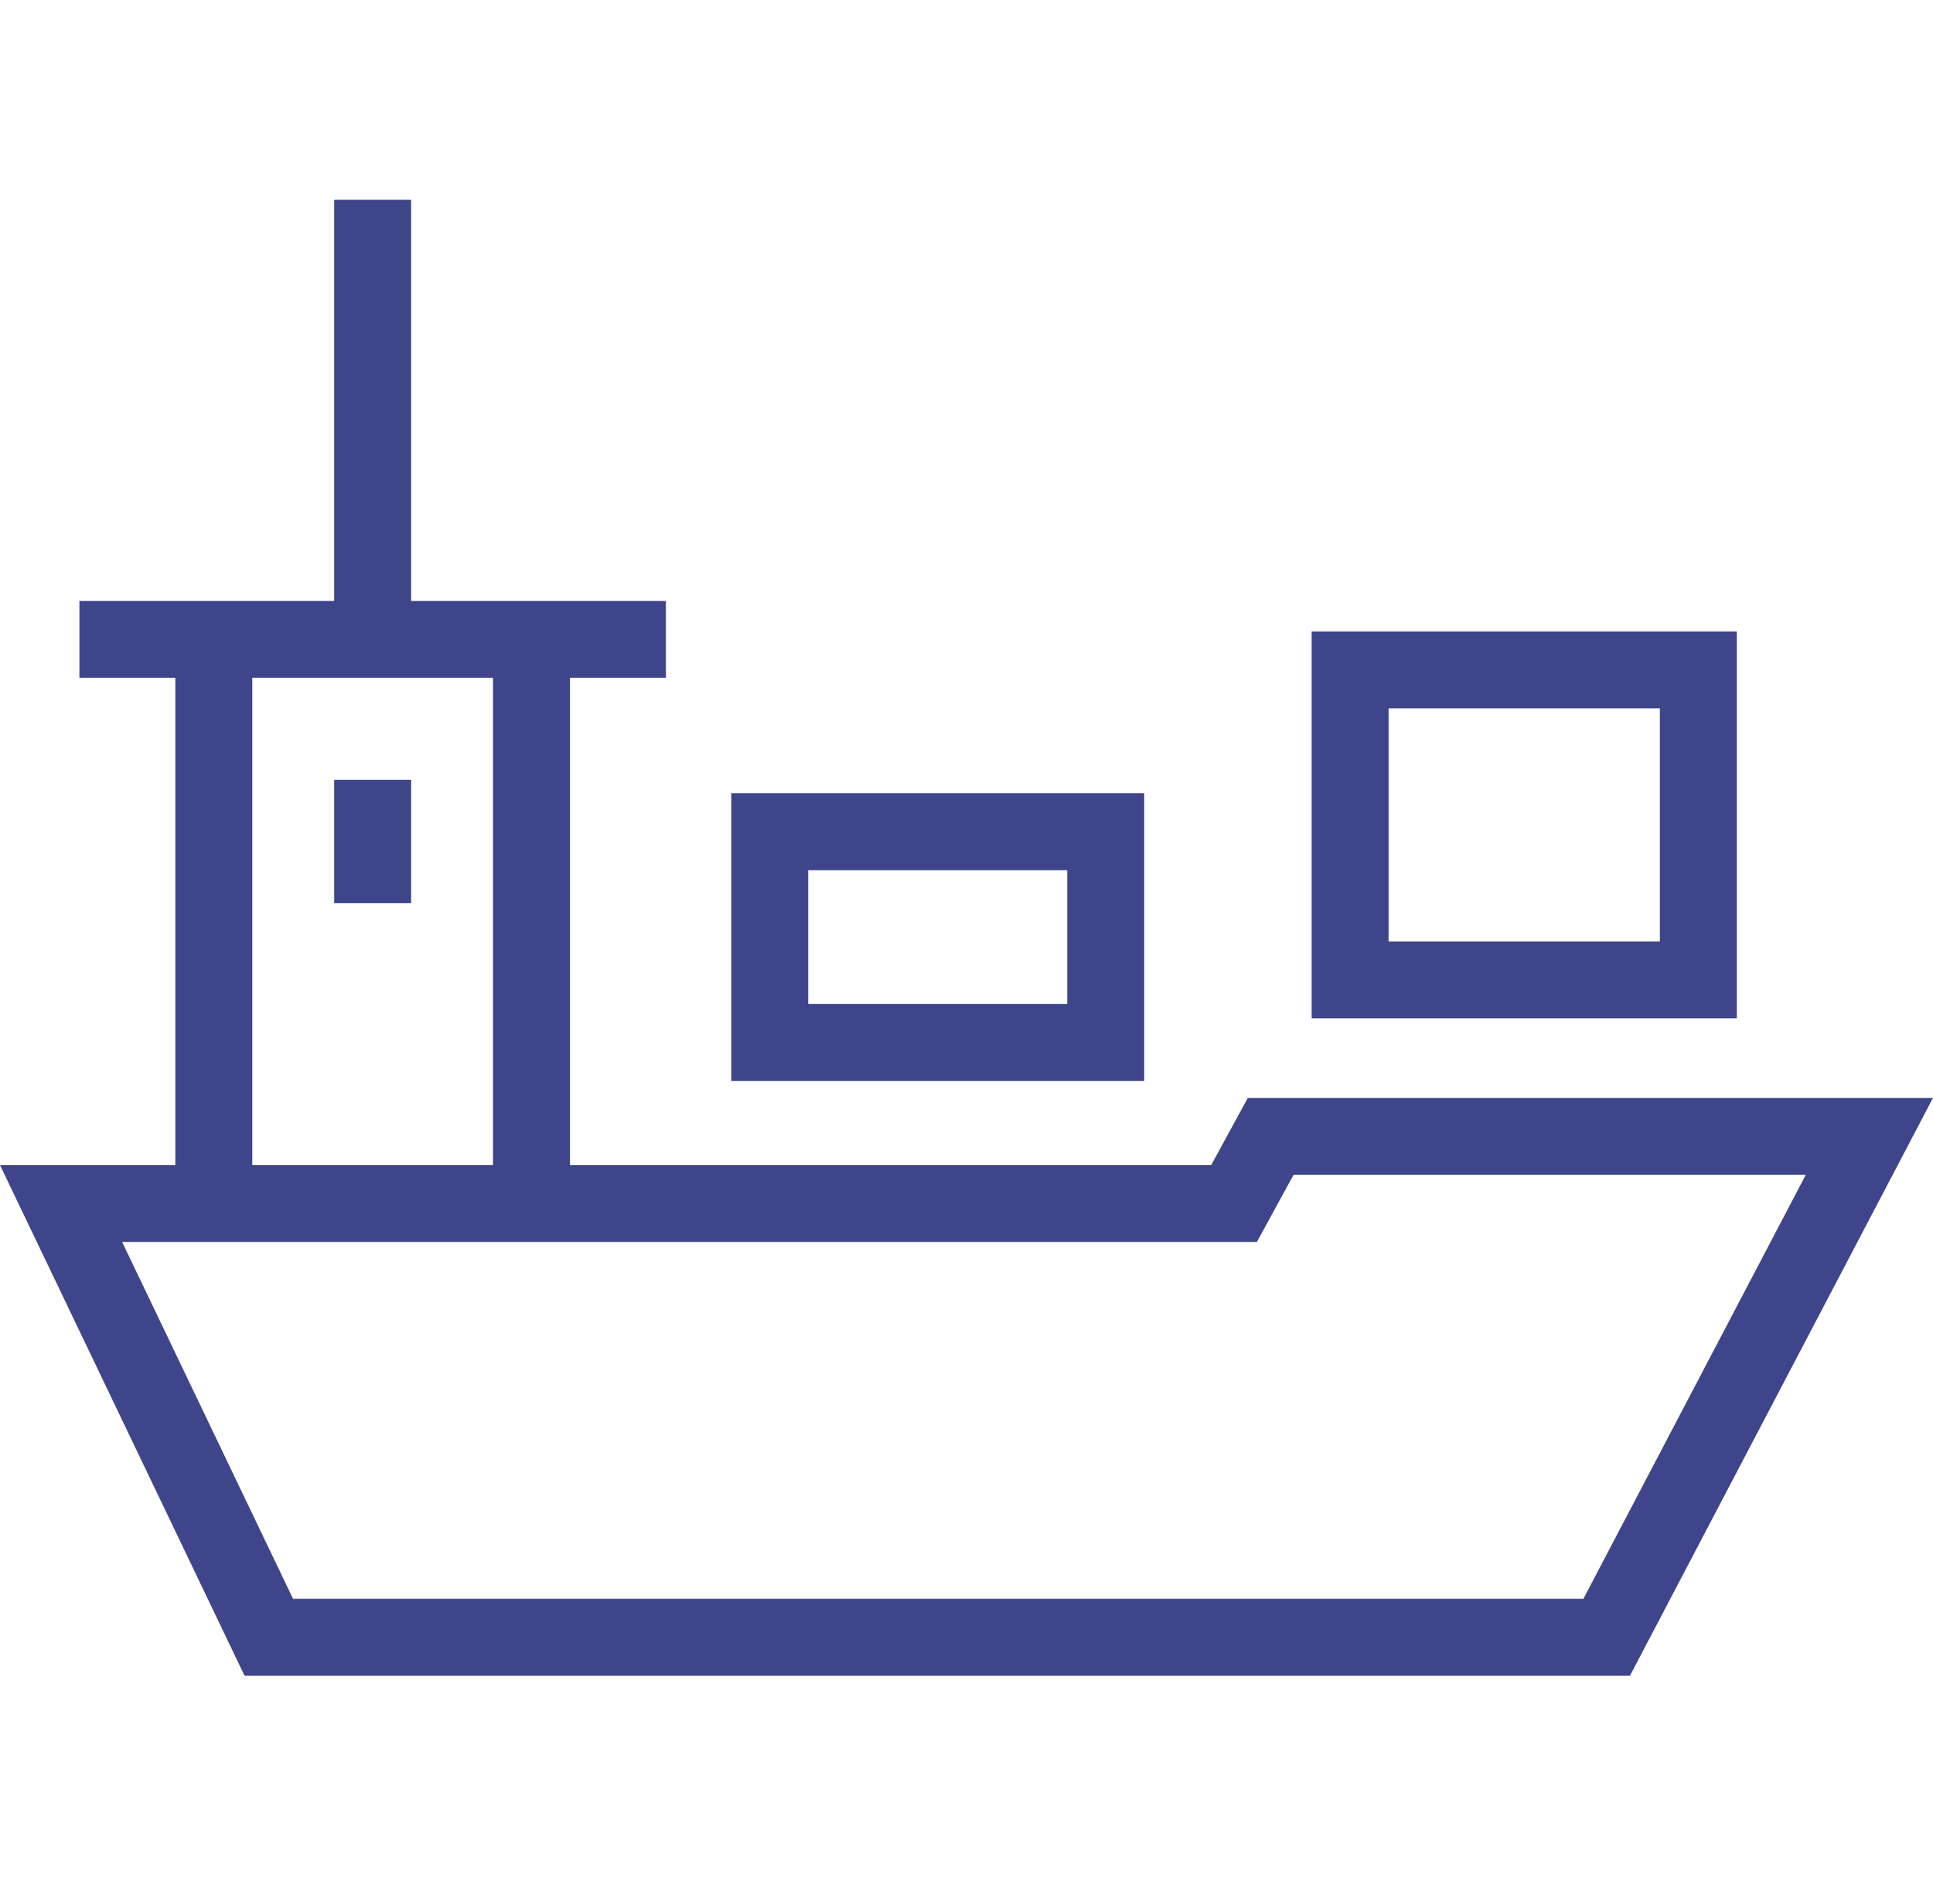
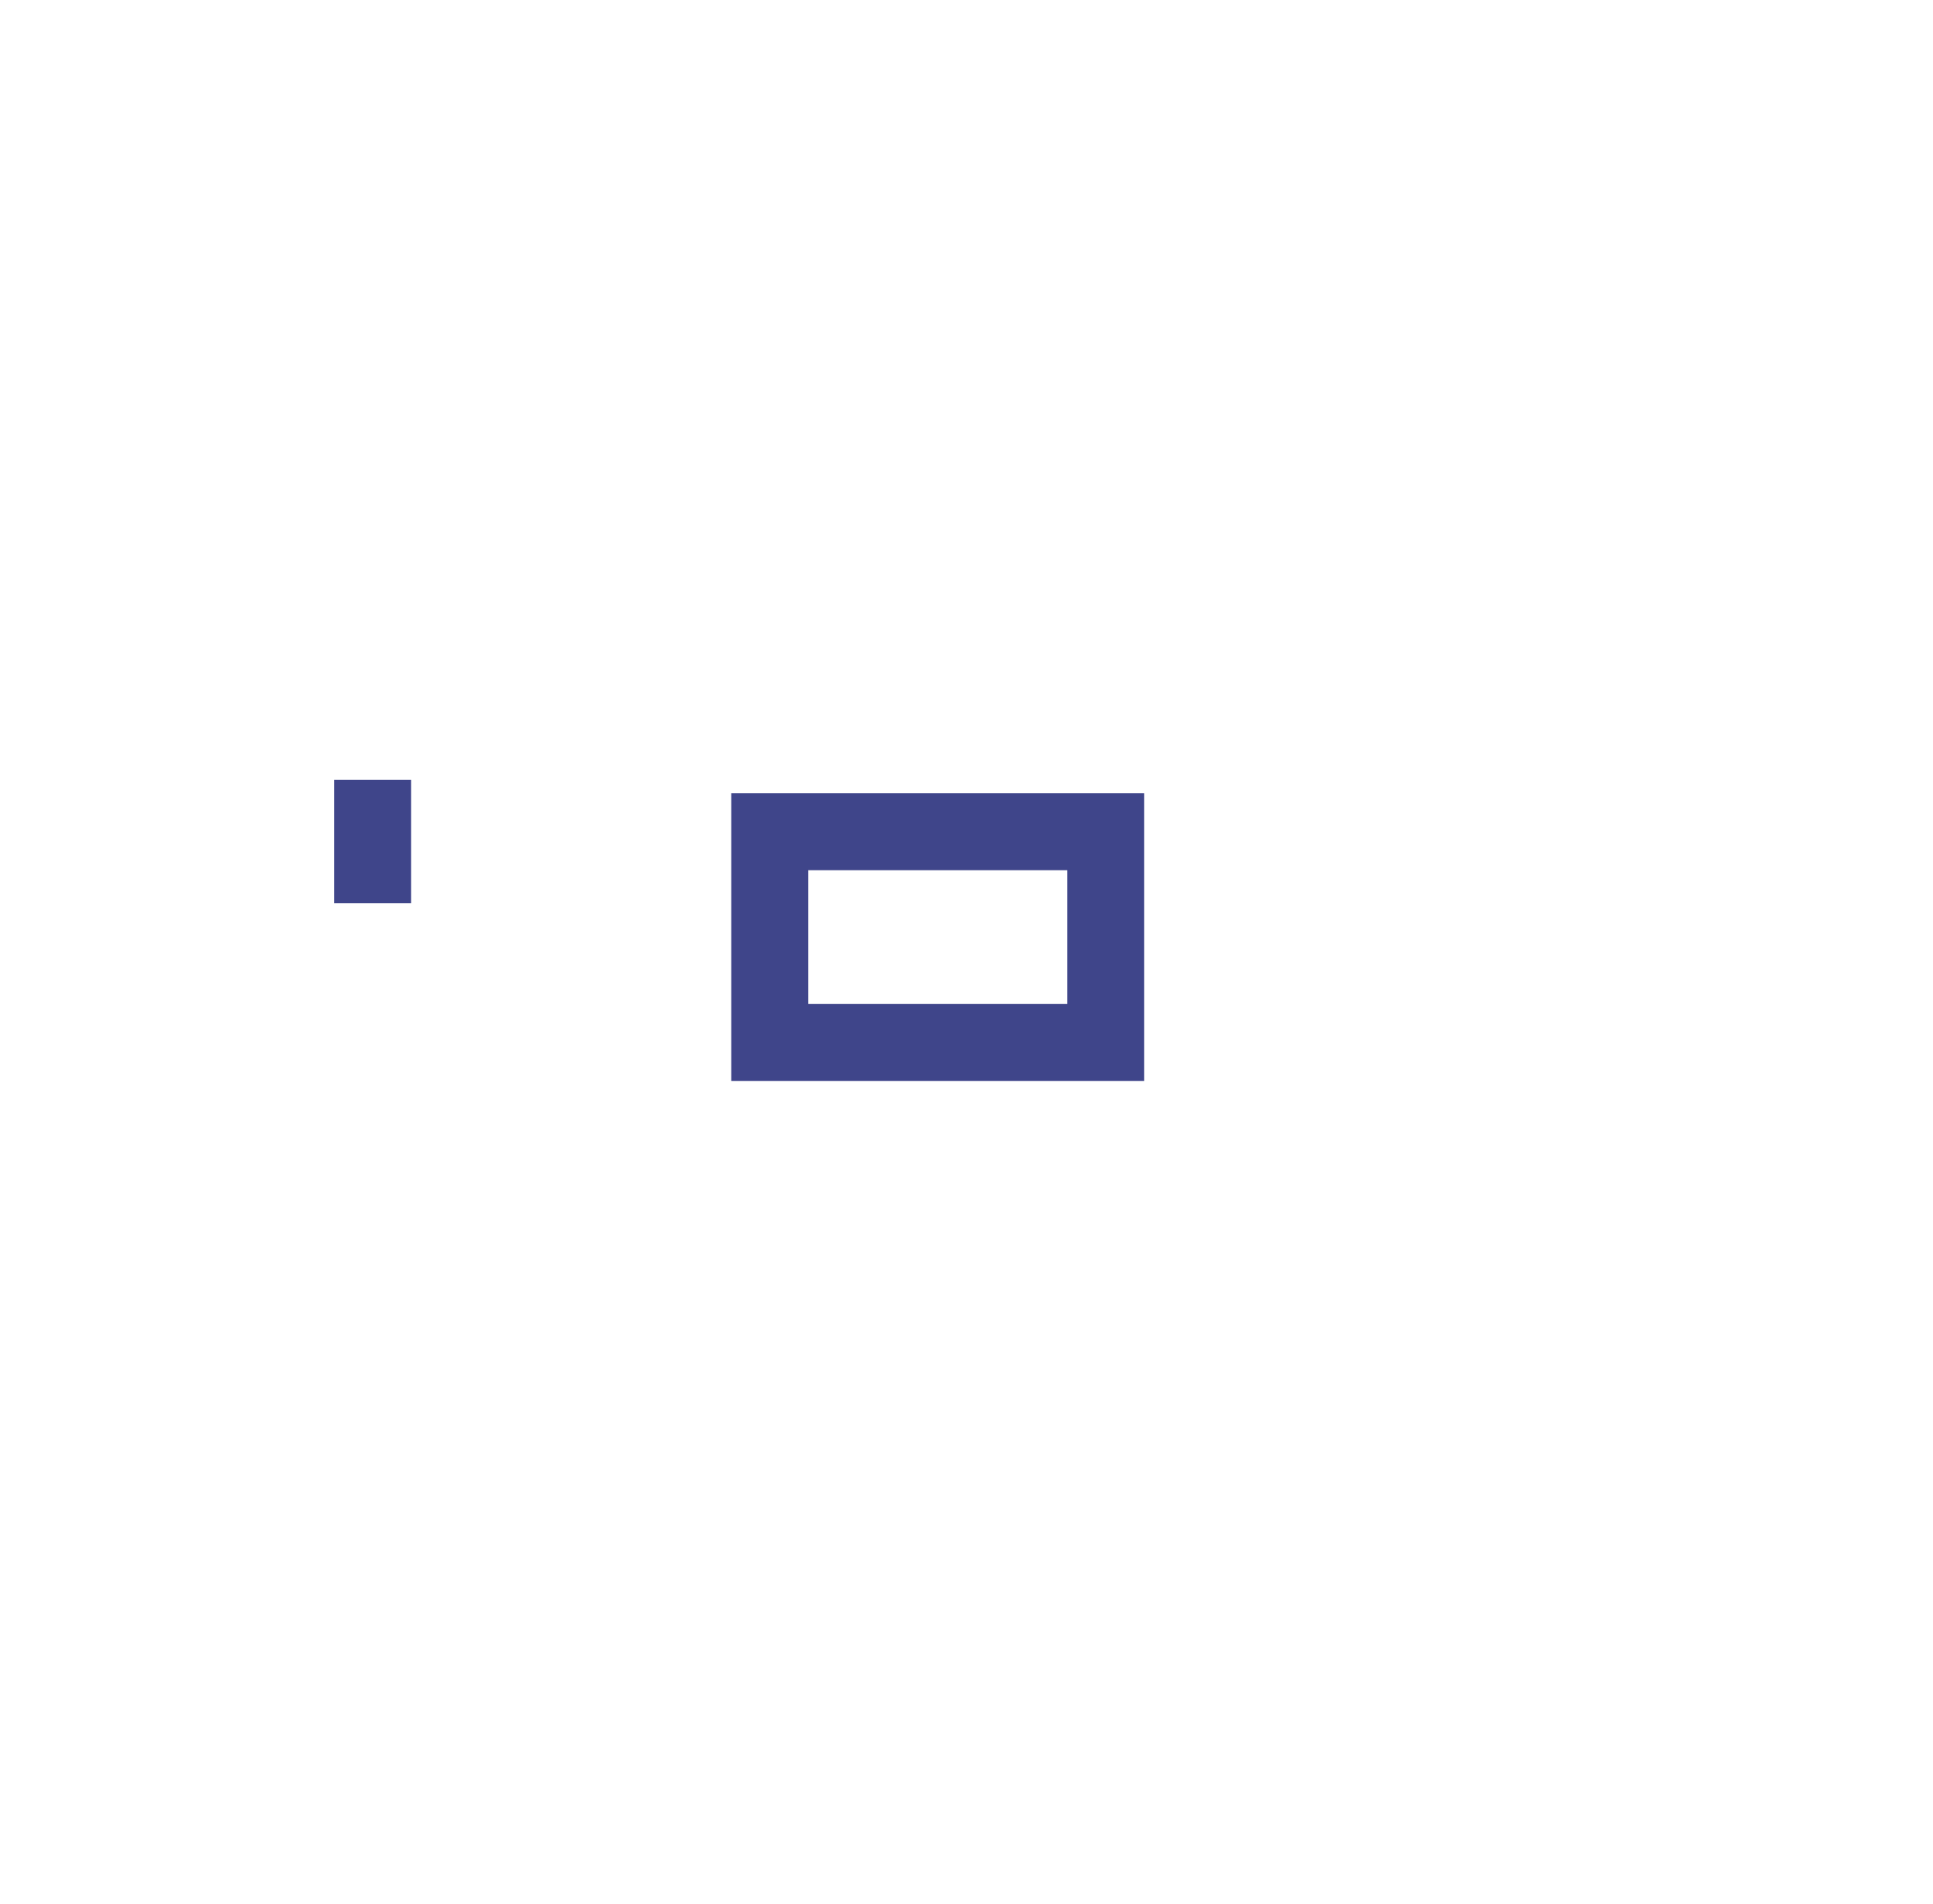
<svg xmlns="http://www.w3.org/2000/svg" width="406" height="400" viewBox="0 0 406 400" fill="none">
-   <path d="M262.091 230.647L254.393 244.761H119.714V142.397H139.86V126.235H86.35V41.971H70.188V126.234H16.679V142.397H36.826V244.761H0L51.362 352.029H342.353L406 230.647H262.091ZM52.989 142.397H103.552V244.761H52.989V142.397ZM332.576 335.866H61.543L25.656 260.922H263.989L271.688 246.808H379.279L332.576 335.866Z" fill="#3F458A" />
  <path d="M240.325 166.653H153.591V227.083H240.325V166.653ZM224.163 210.921H169.754V182.815H224.163V210.921Z" fill="#3F458A" />
-   <path d="M364.793 132.651H275.491V213.935H364.793V132.651ZM348.631 197.773H291.653V148.813H348.631V197.773Z" fill="#3F458A" />
  <path d="M86.35 163.827H70.188V189.728H86.35V163.827Z" fill="#3F458A" />
</svg>